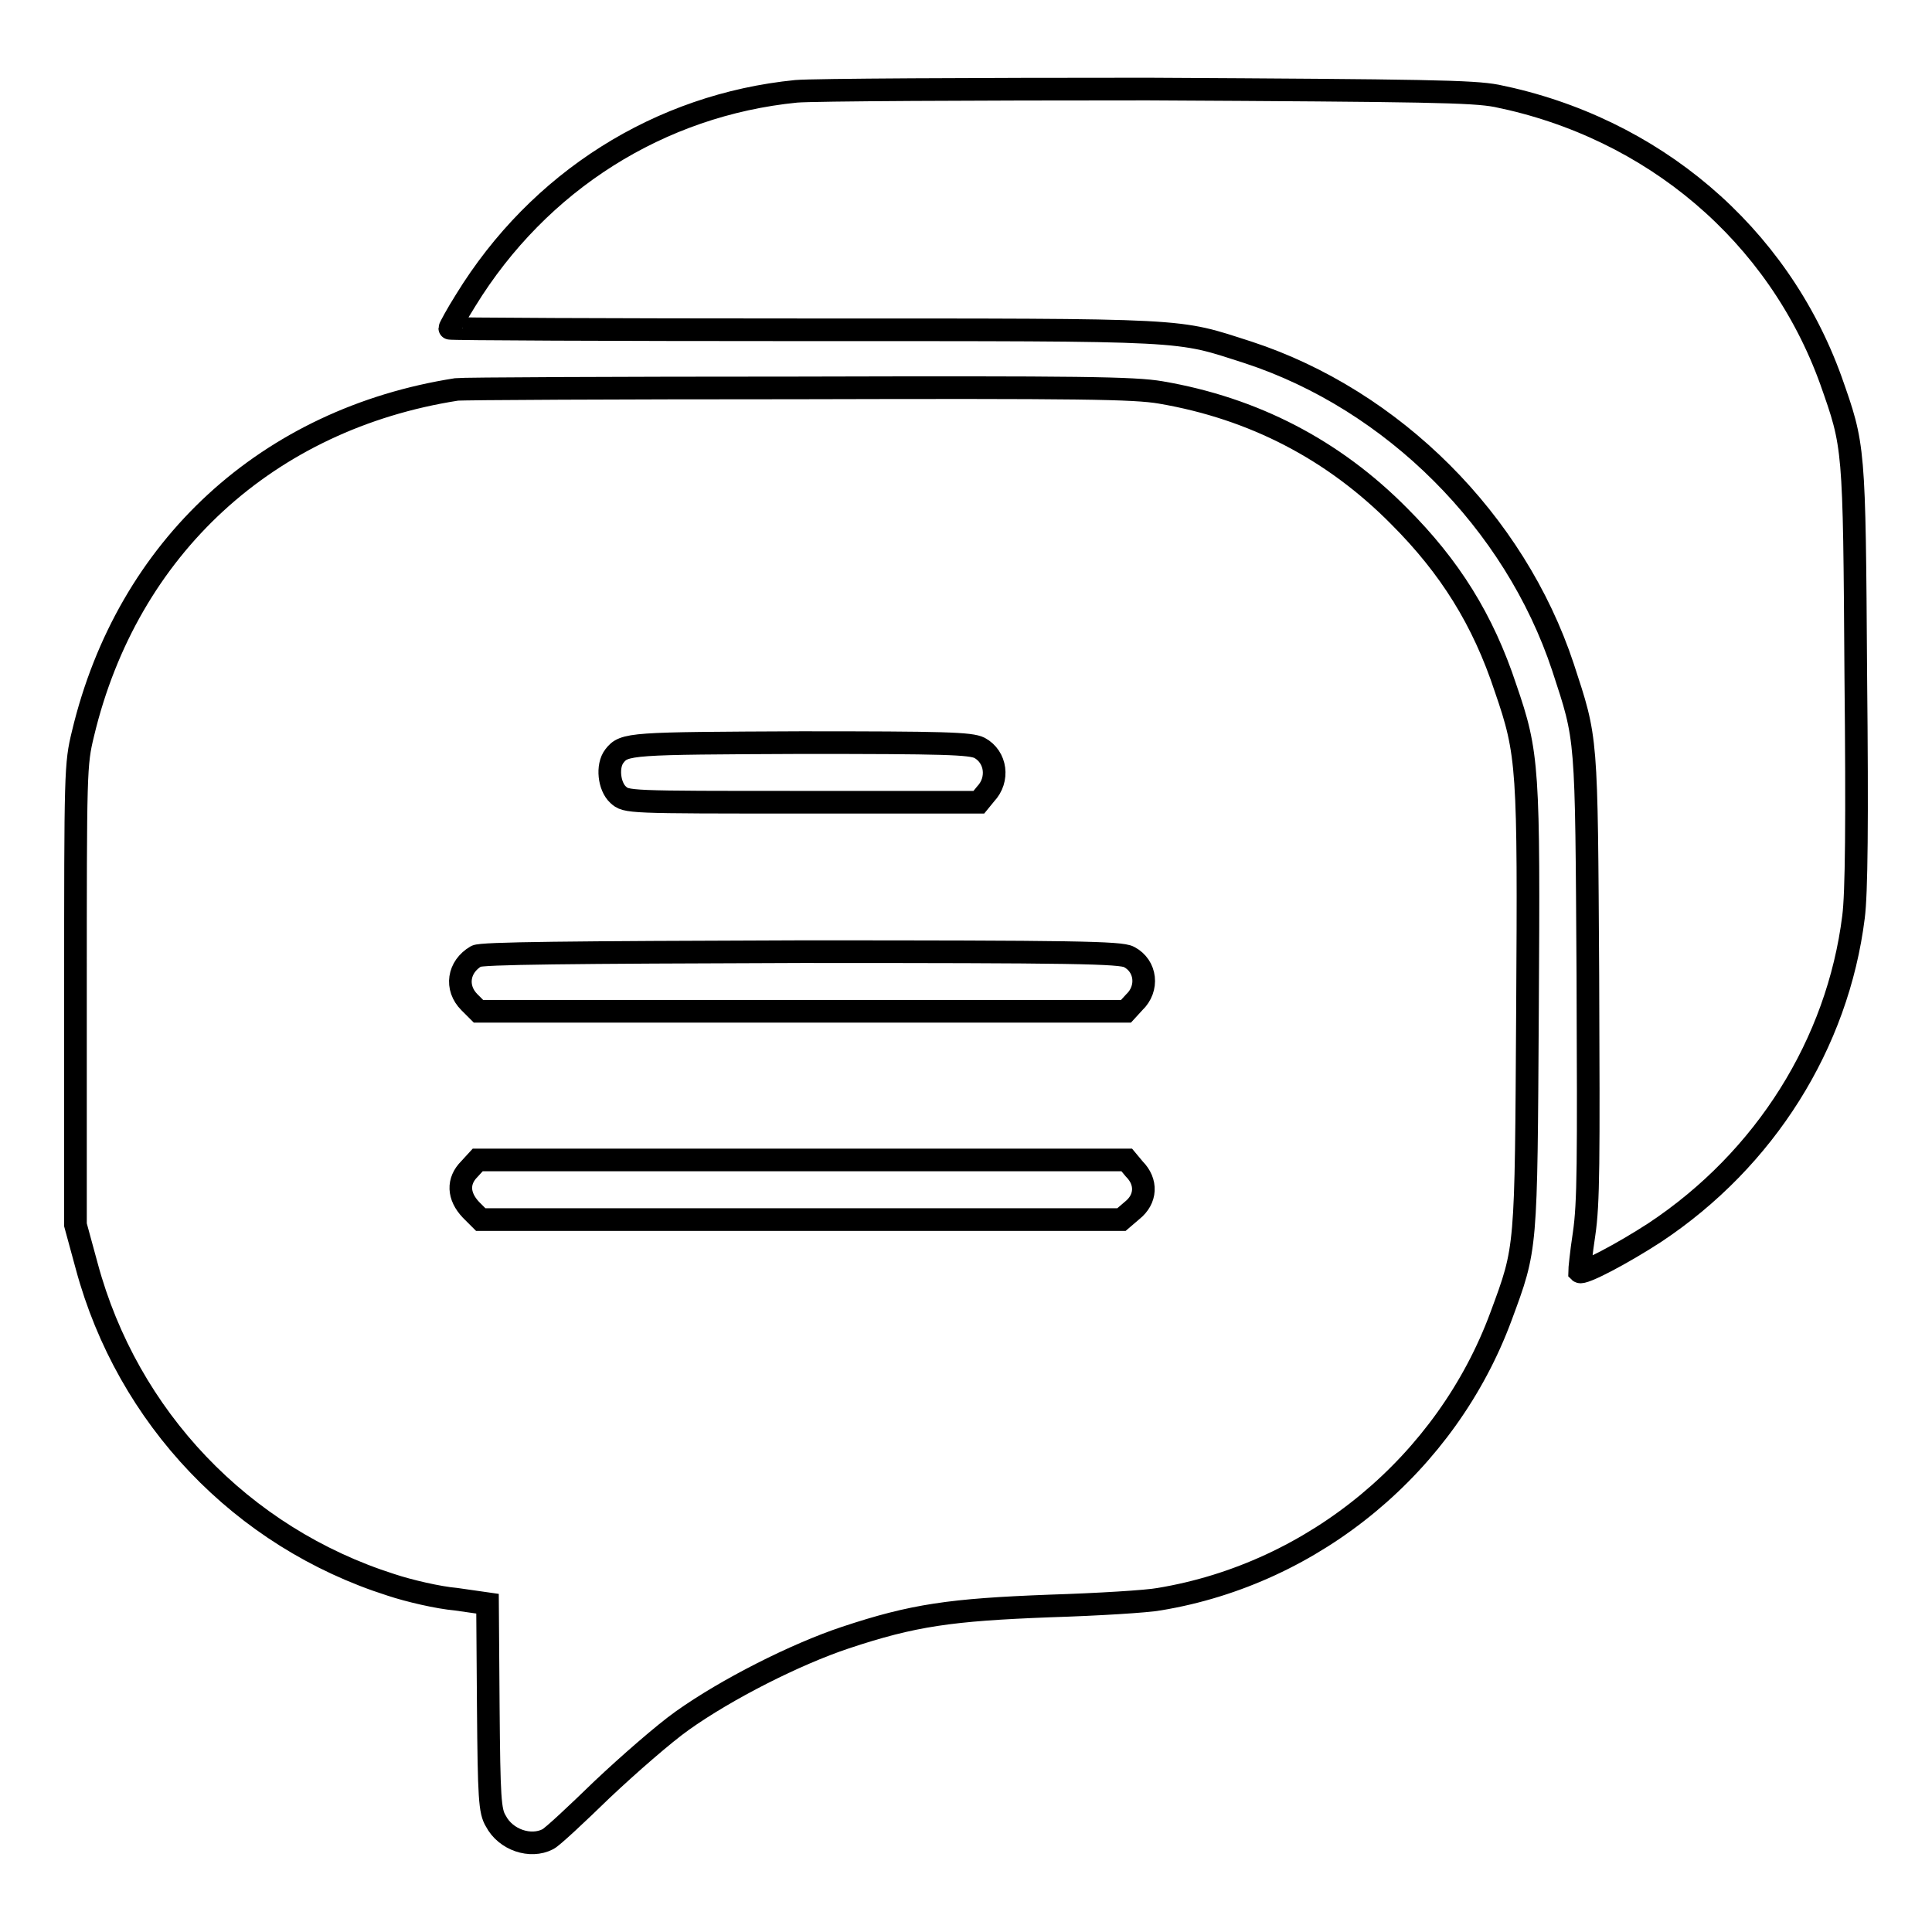
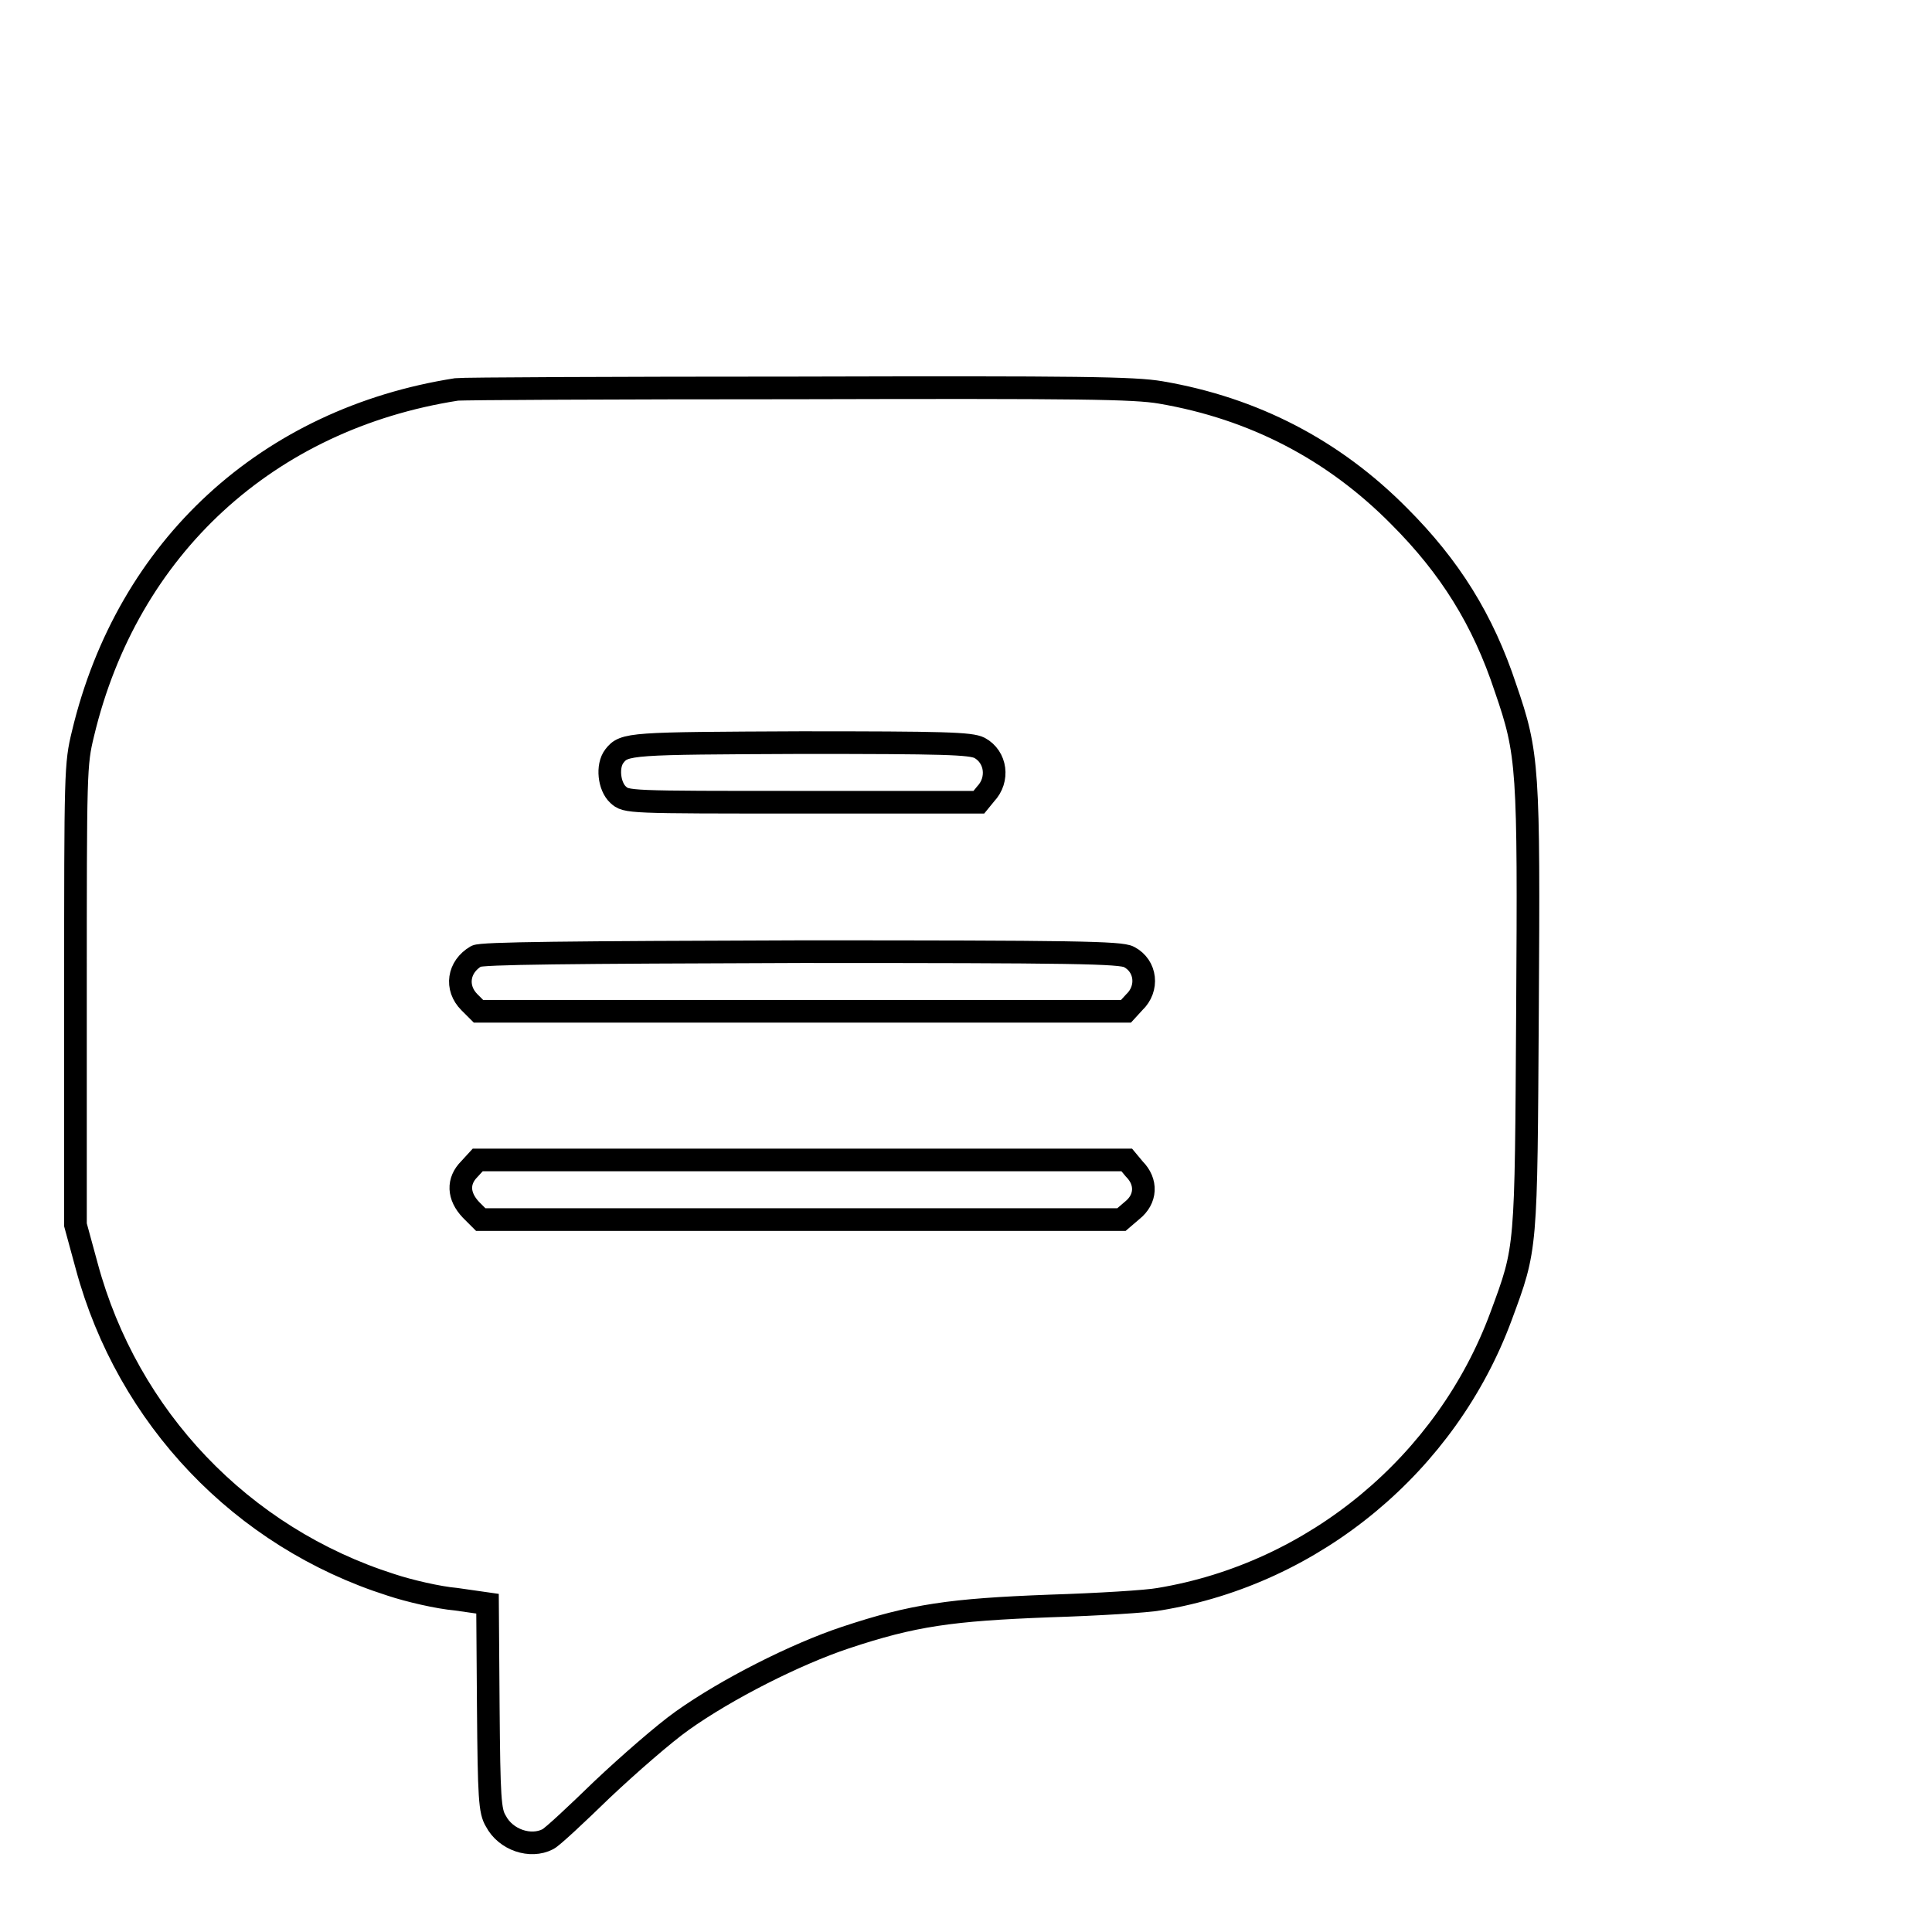
<svg xmlns="http://www.w3.org/2000/svg" version="1.1" x="0px" y="0px" viewBox="0 0 256 256" enable-background="new 0 0 256 256" xml:space="preserve">
  <g>
    <g>
      <g>
-         <path stroke-width="3" fill-opacity="0" stroke="#000000" d="M105.5,12.1C87.4,13.9,71.4,24,61.7,39.8c-1.2,1.9-2.1,3.6-2.1,3.7s21.1,0.2,47,0.2c51.9,0,49.1-0.1,58.8,3c19.2,6.3,35.3,22.4,41.7,41.7c3.2,9.8,3.1,8.6,3.3,40.9c0.1,24.8,0.1,30.1-0.5,34.2c-0.4,2.6-0.6,4.8-0.6,5c0.4,0.4,5.7-2.4,10-5.2c14.6-9.7,24.2-25,26.3-41.8c0.4-3.1,0.5-12.5,0.3-32.1c-0.2-30.5-0.2-30.2-3.3-39c-7-19.4-23.6-33.5-44.3-37.7c-3.2-0.6-9.1-0.7-46.2-0.9C128.8,11.8,107.8,11.9,105.5,12.1z" />
        <path stroke-width="3" fill-opacity="0" stroke="#000000" d="M60.5,51.6C35.5,55.5,16.9,72.5,11,97.2c-1,4.1-1,4.9-1,34.6v30.5l1.5,5.5c5.4,20,20.5,35.9,40.3,42.2c2.4,0.8,6.3,1.7,8.6,1.9l4.2,0.6l0.1,13.7c0.1,12,0.2,13.8,1,15.1c1.3,2.5,4.6,3.6,6.9,2.4c0.6-0.3,3.8-3.3,7.2-6.6c3.5-3.3,8.2-7.4,10.6-9.1c5.9-4.2,15-8.8,21.6-11c9-3,14-3.7,27.1-4.2c6.4-0.2,12.9-0.6,14.5-0.9c20.6-3.4,38.1-18,45.3-37.5c3.4-9.2,3.3-8.5,3.5-40.5c0.2-32.2,0.1-34-2.9-42.7c-3-9.1-7.4-16.1-14.1-22.8c-8.7-8.8-19.3-14.3-31.6-16.4c-3.5-0.6-10.5-0.7-48.2-0.6C81.5,51.4,61.2,51.5,60.5,51.6z M129.8,99.1c2.2,1.2,2.6,4.2,0.8,6.1l-0.9,1.1h-23.4c-23.3,0-23.3,0-24.4-1c-1.2-1.1-1.5-3.8-0.5-5.1c1.3-1.7,2.1-1.7,24.7-1.8C125.2,98.4,128.6,98.5,129.8,99.1z M149.6,126.8c2.3,1.2,2.6,4.2,0.7,6l-1.1,1.2h-42.9H63.4l-1.2-1.2c-1.9-1.9-1.5-4.7,0.9-6.1c0.7-0.4,12.2-0.5,43.1-0.6C142.2,126.1,148.5,126.2,149.6,126.8z M150.3,154.9c1.7,1.7,1.6,4-0.3,5.5l-1.4,1.2h-42.5H63.7l-1.3-1.3c-1.7-1.8-1.8-3.8-0.2-5.4l1.1-1.2h43h43L150.3,154.9z" />
      </g>
    </g>
  </g>
</svg>